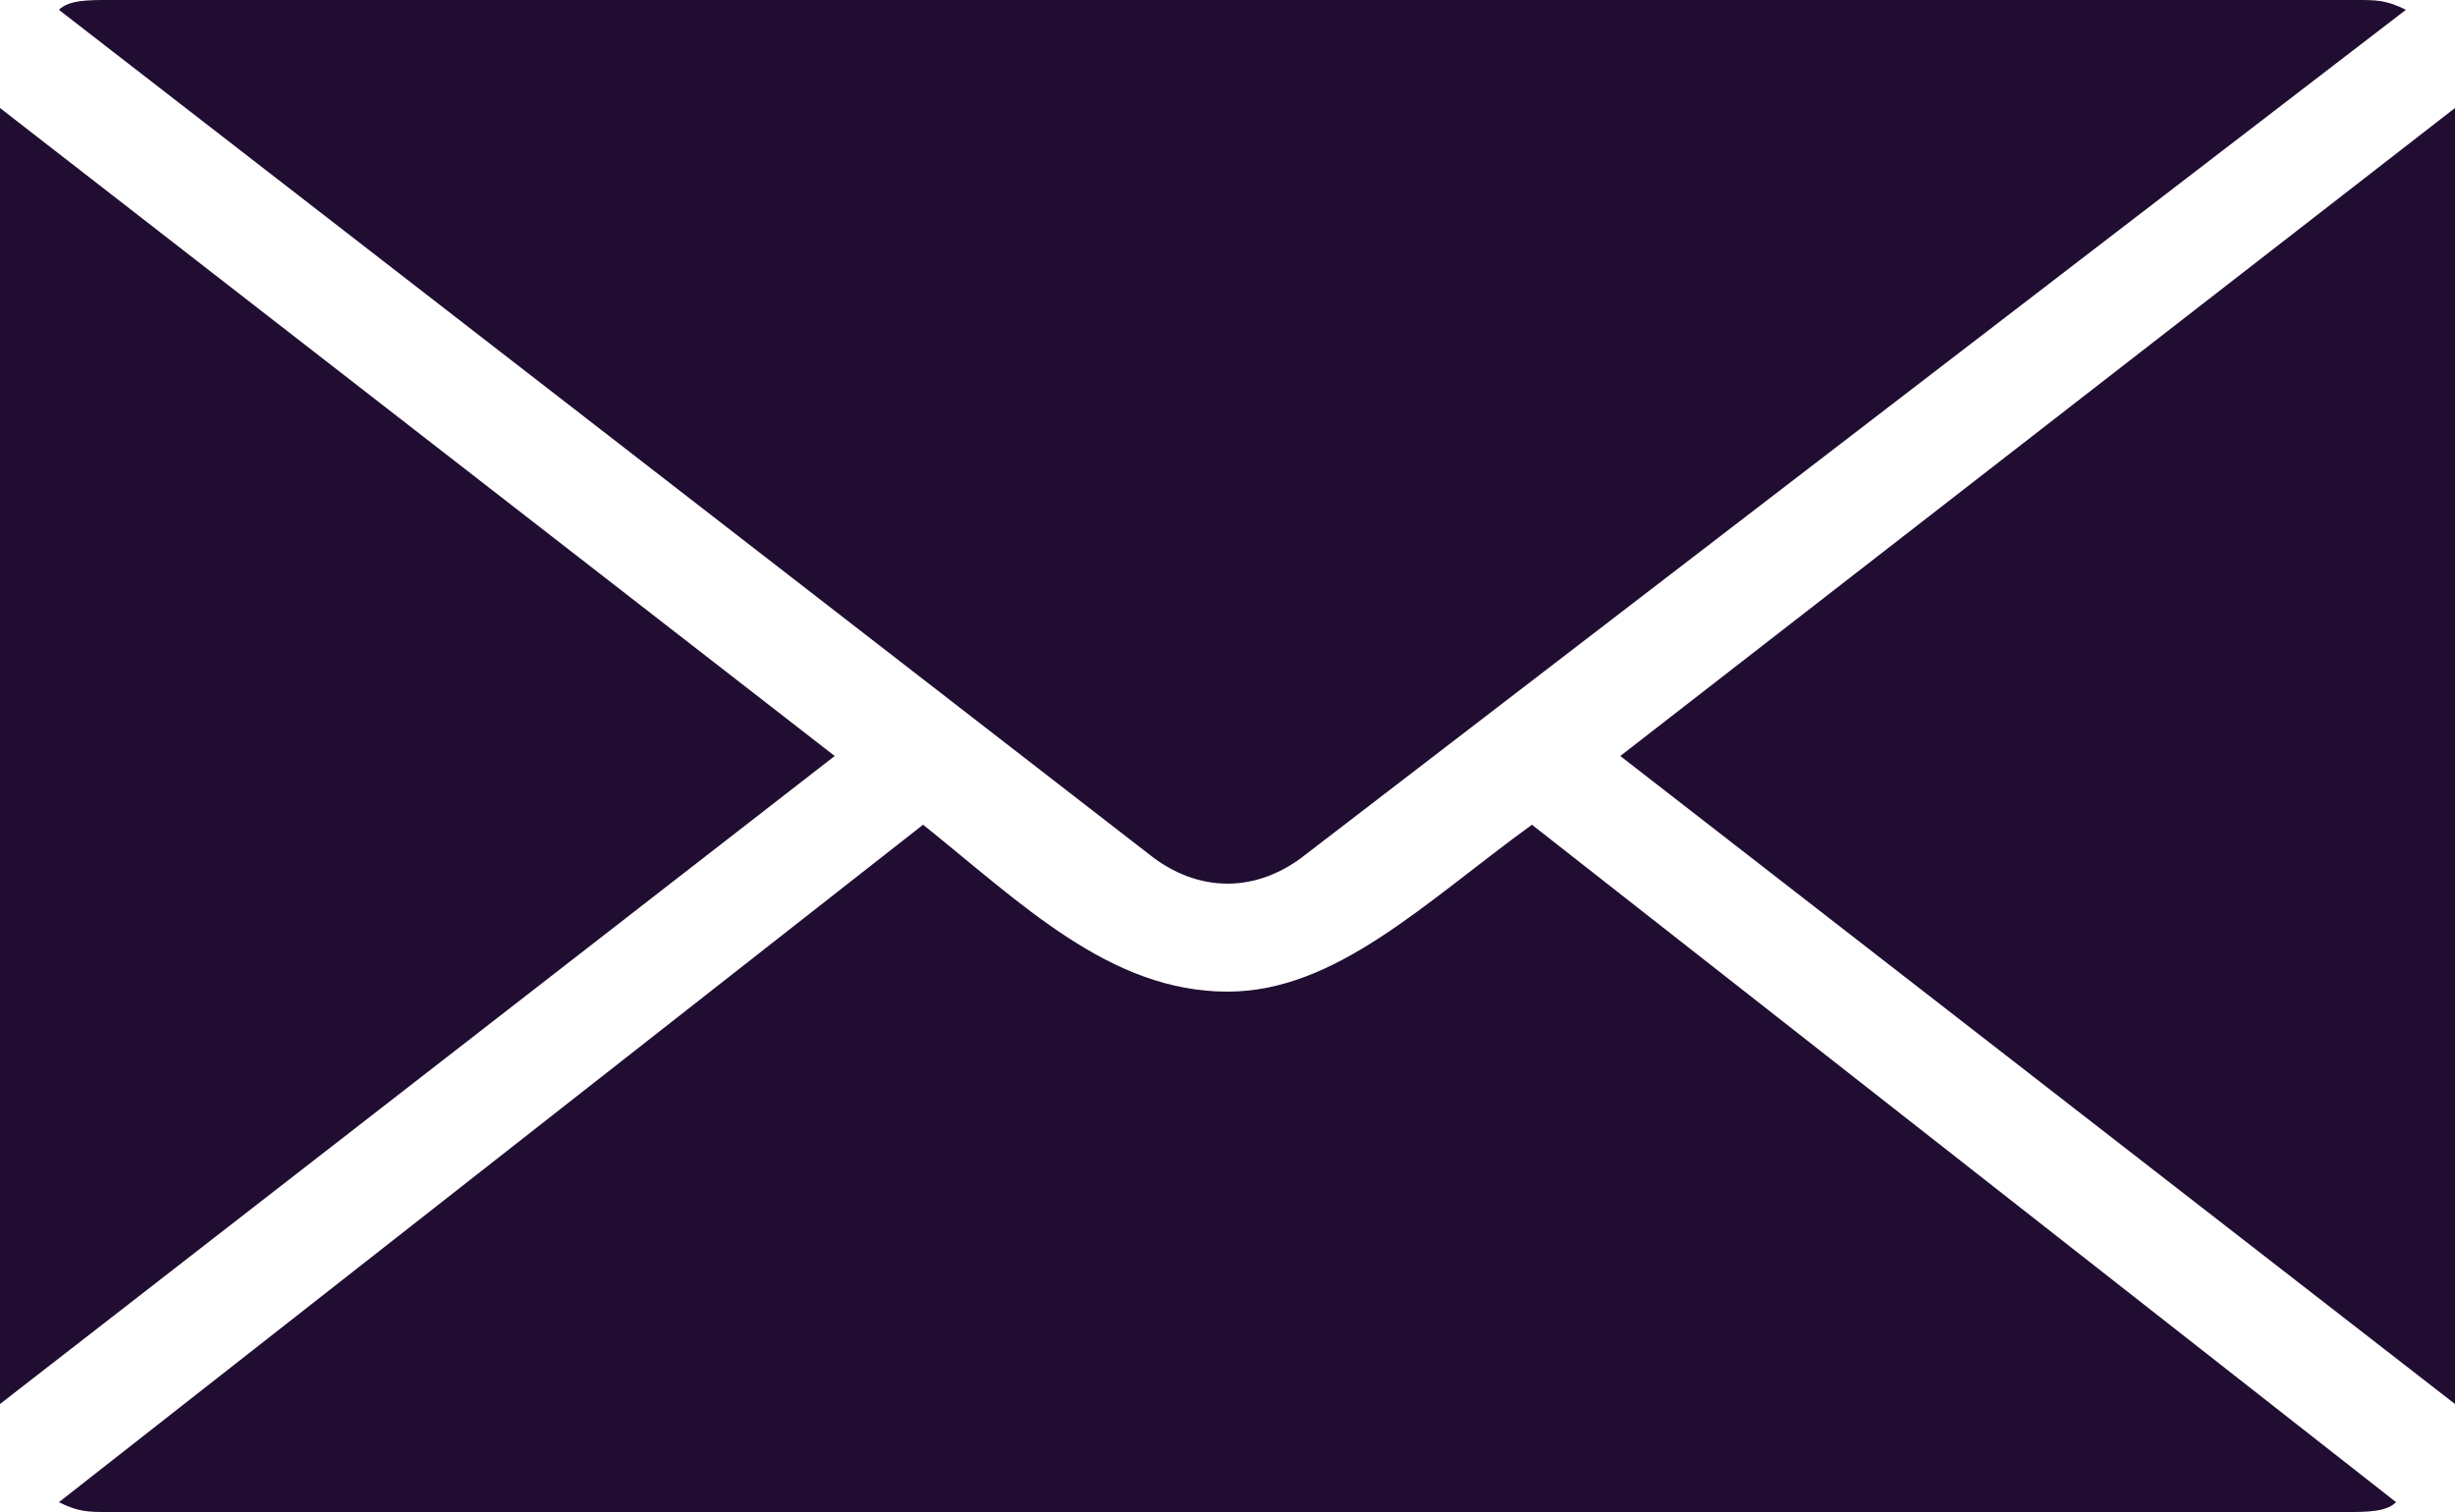
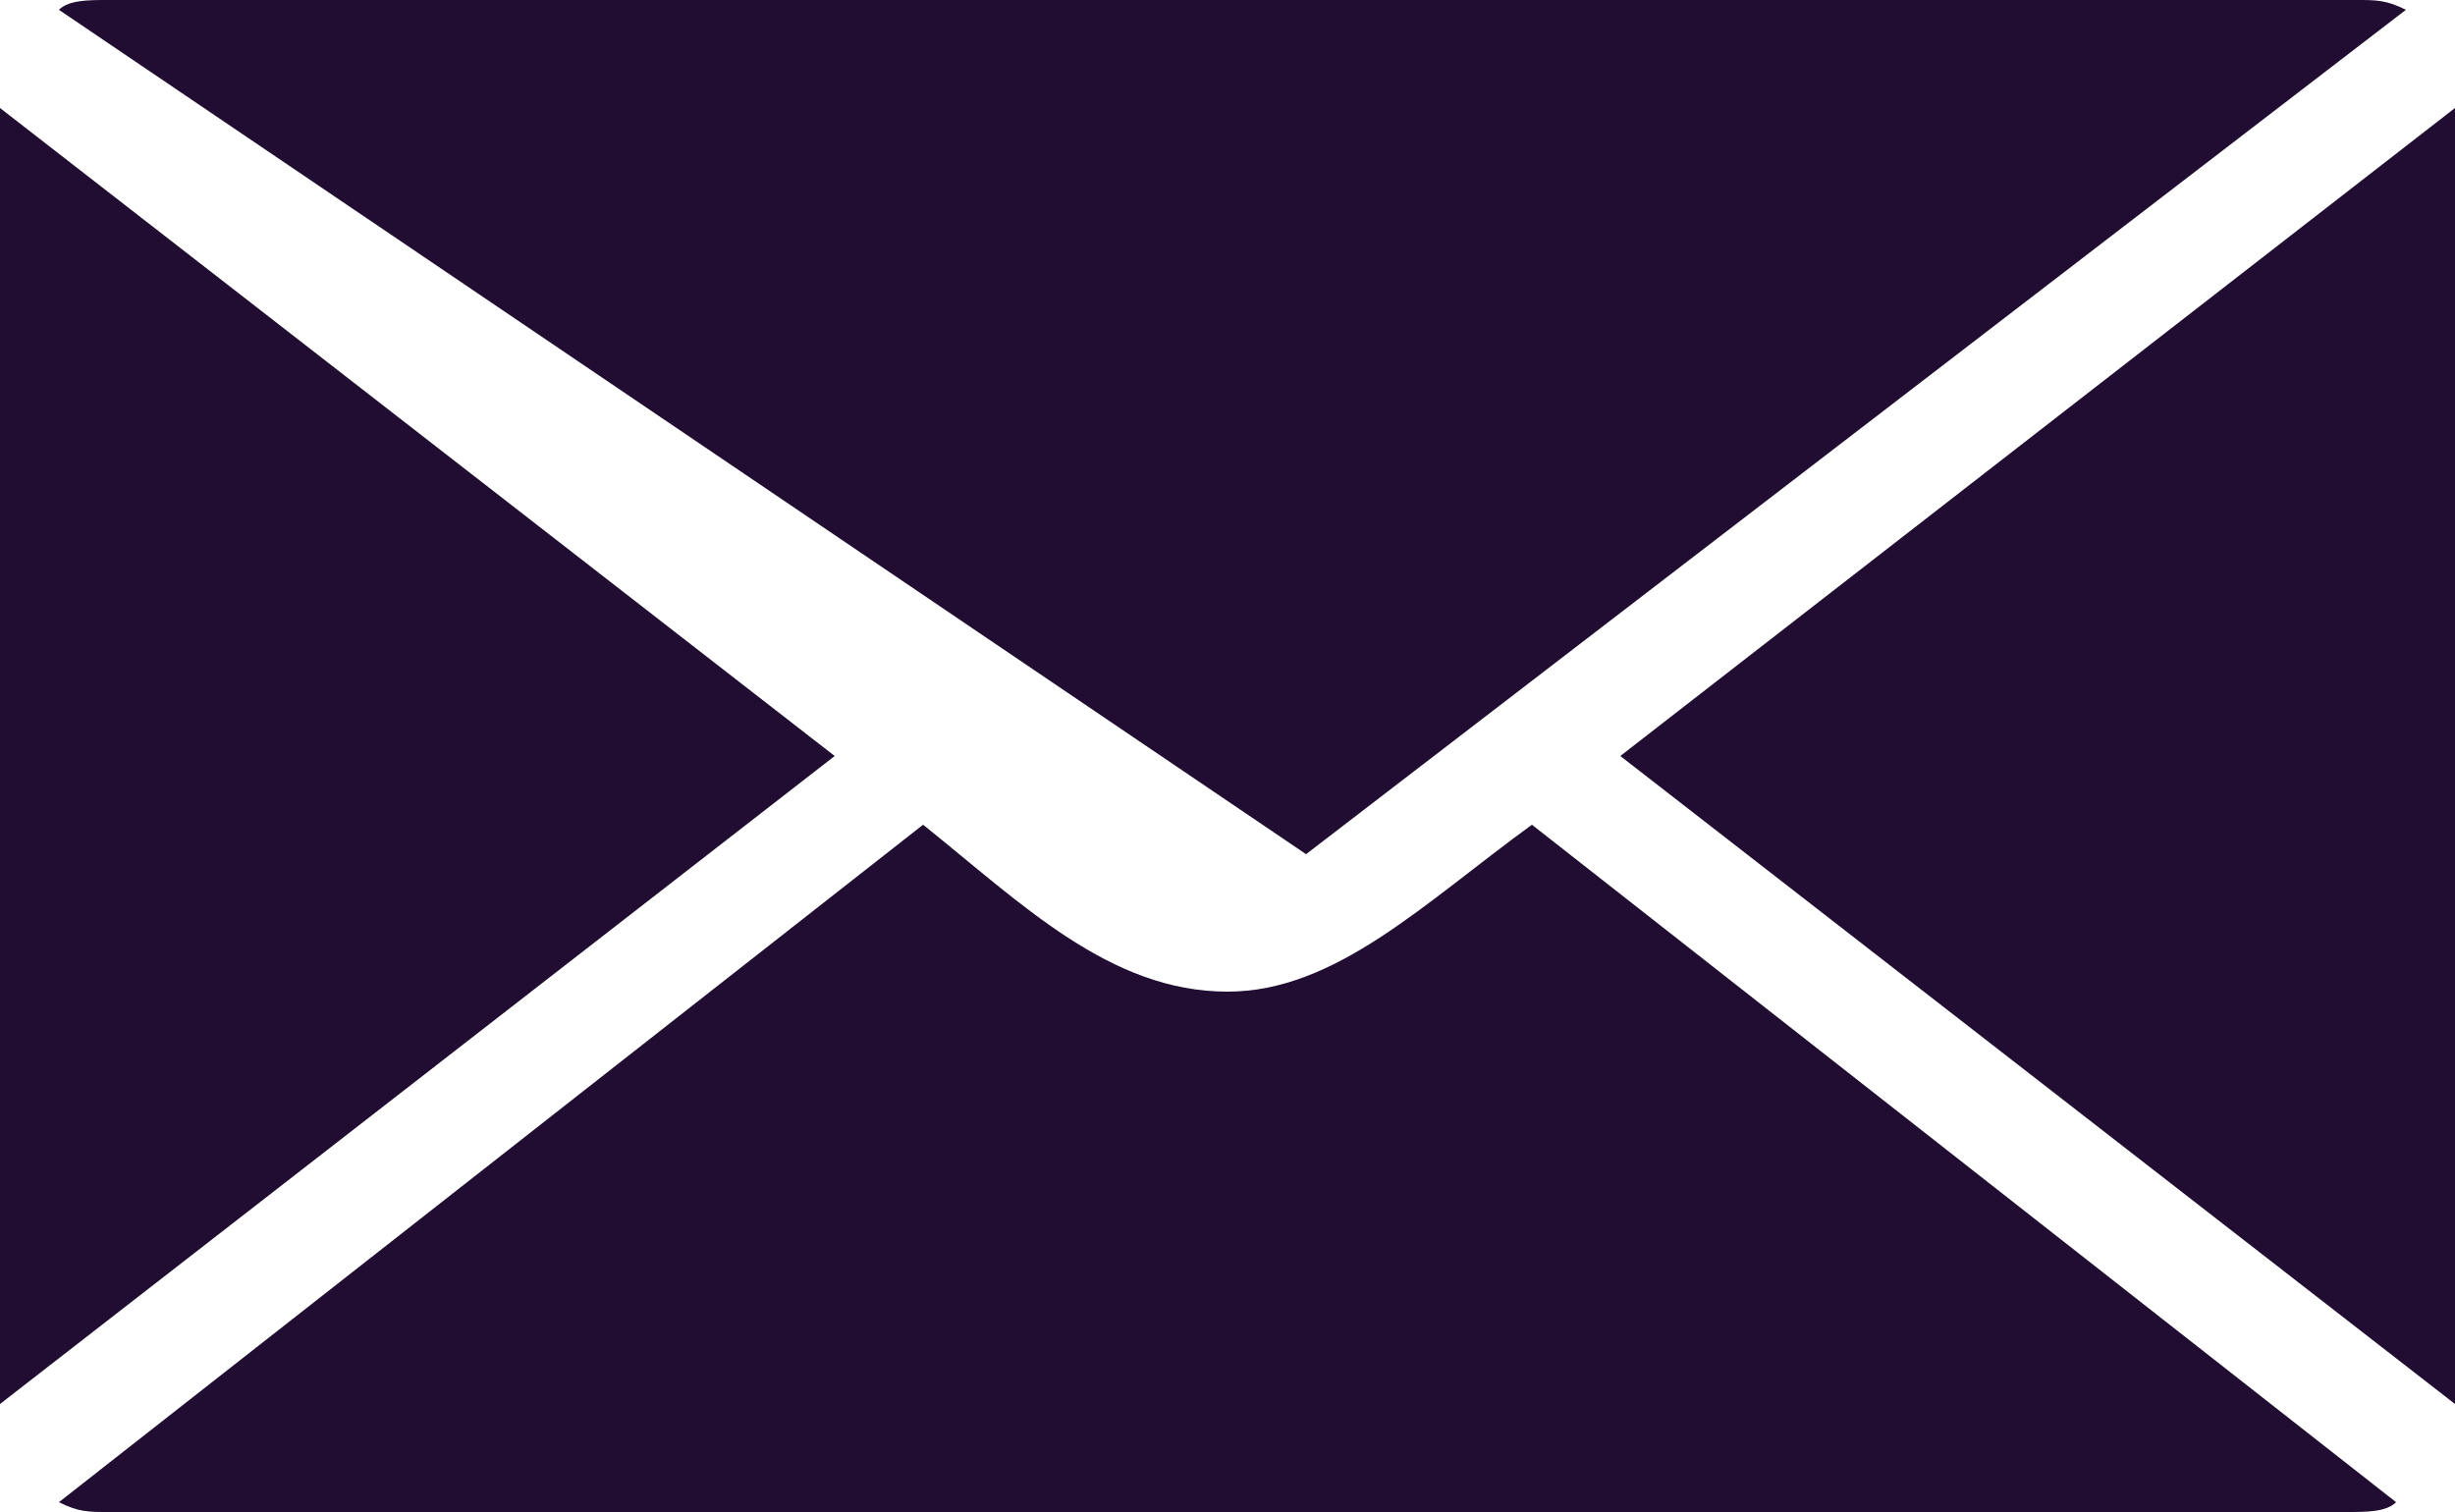
<svg xmlns="http://www.w3.org/2000/svg" version="1.1" id="Lager_1" x="0px" y="0px" width="25px" height="15.4px" viewBox="0 0 25 15.4" style="enable-background:new 0 0 25 15.4;" xml:space="preserve">
  <style type="text/css">
	.st0{fill-rule:evenodd;clip-rule:evenodd;fill:#200D31;}
</style>
-   <path class="st0" d="M0,14.3l8.5-6.6L0,1.1L0,14.3z M1.1,0h22.9c0.2,0,0.3,0,0.5,0.1L13.3,8.7c-0.5,0.4-1.1,0.4-1.6,0L0.6,0.1  C0.7,0,0.9,0,1.1,0L1.1,0z M24.4,15.3c-0.1,0.1-0.3,0.1-0.5,0.1H1.1c-0.2,0-0.3,0-0.5-0.1l8.8-6.9c1,0.8,1.9,1.7,3.1,1.7  c1.1,0,2-0.9,3.1-1.7L24.4,15.3z M16.5,7.7l8.5,6.6V1.1L16.5,7.7z" />
+   <path class="st0" d="M0,14.3l8.5-6.6L0,1.1L0,14.3z M1.1,0h22.9c0.2,0,0.3,0,0.5,0.1L13.3,8.7L0.6,0.1  C0.7,0,0.9,0,1.1,0L1.1,0z M24.4,15.3c-0.1,0.1-0.3,0.1-0.5,0.1H1.1c-0.2,0-0.3,0-0.5-0.1l8.8-6.9c1,0.8,1.9,1.7,3.1,1.7  c1.1,0,2-0.9,3.1-1.7L24.4,15.3z M16.5,7.7l8.5,6.6V1.1L16.5,7.7z" />
</svg>